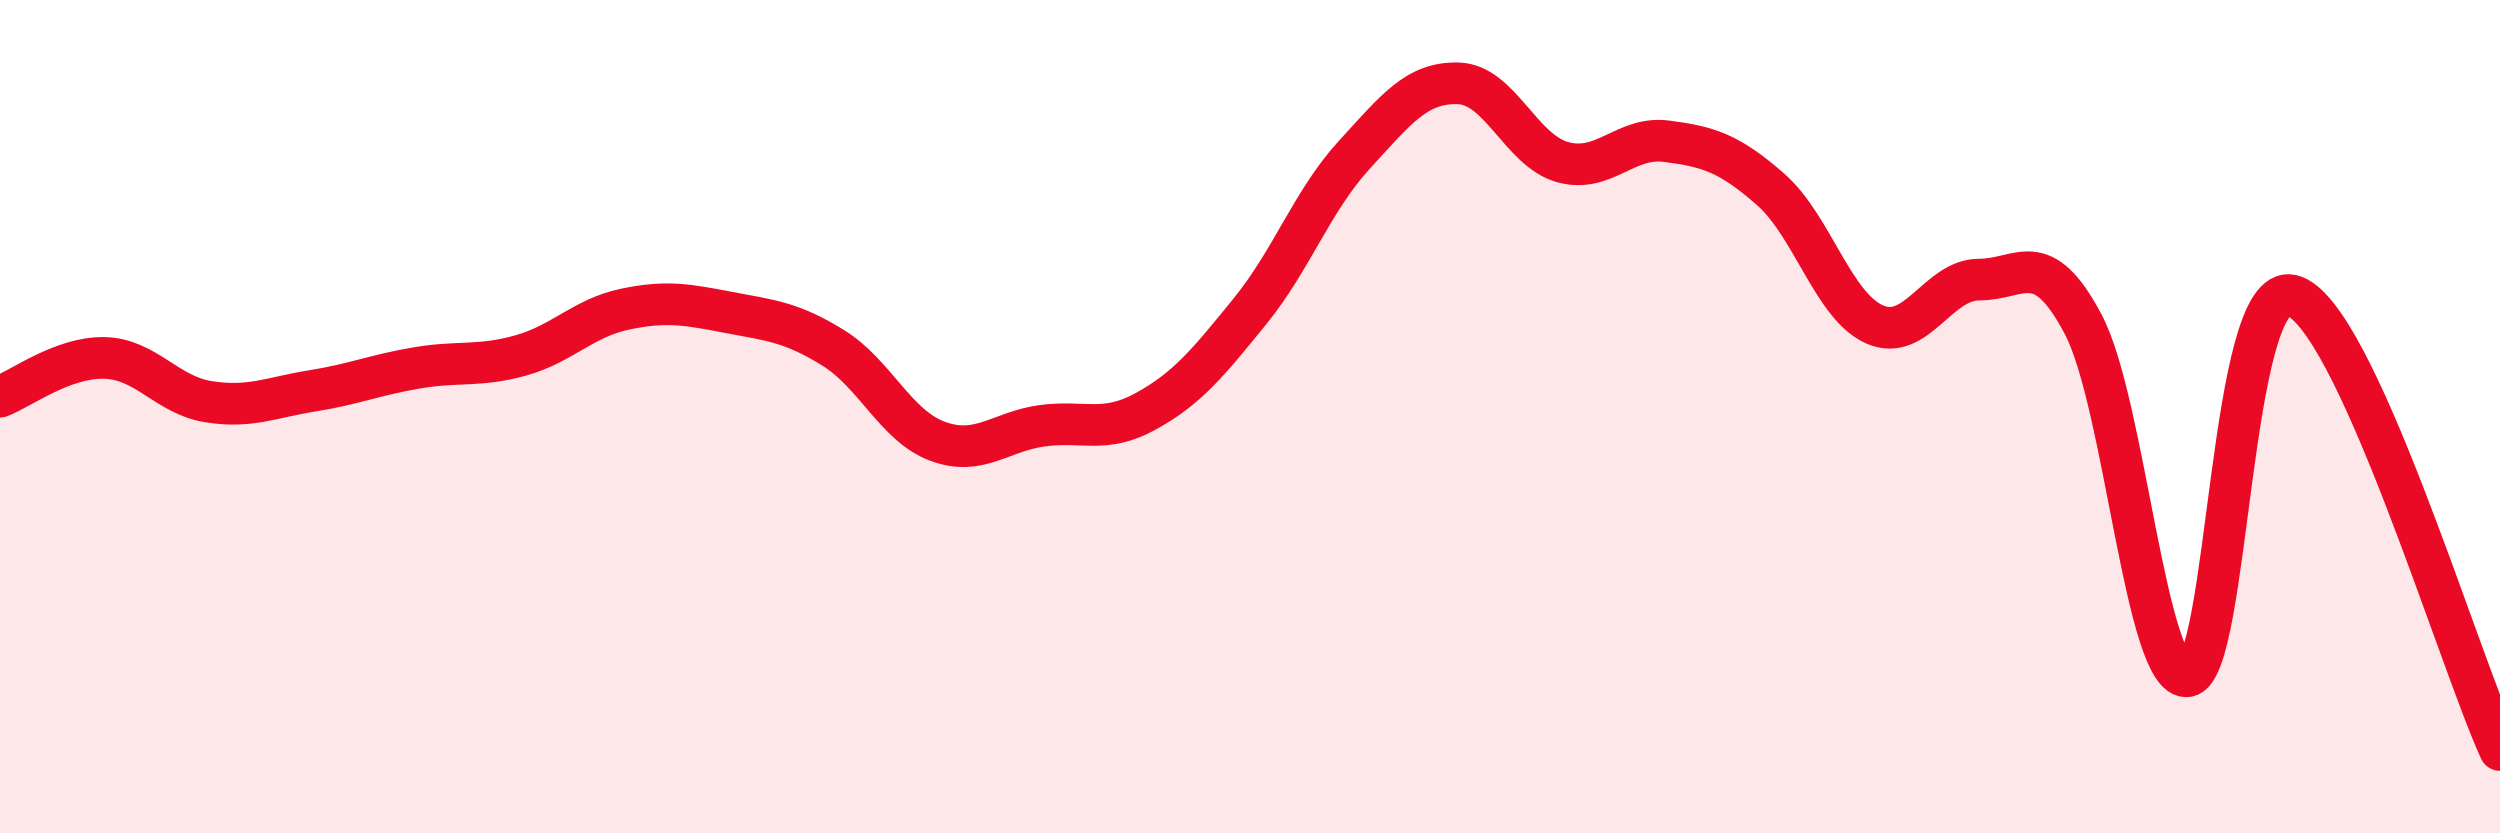
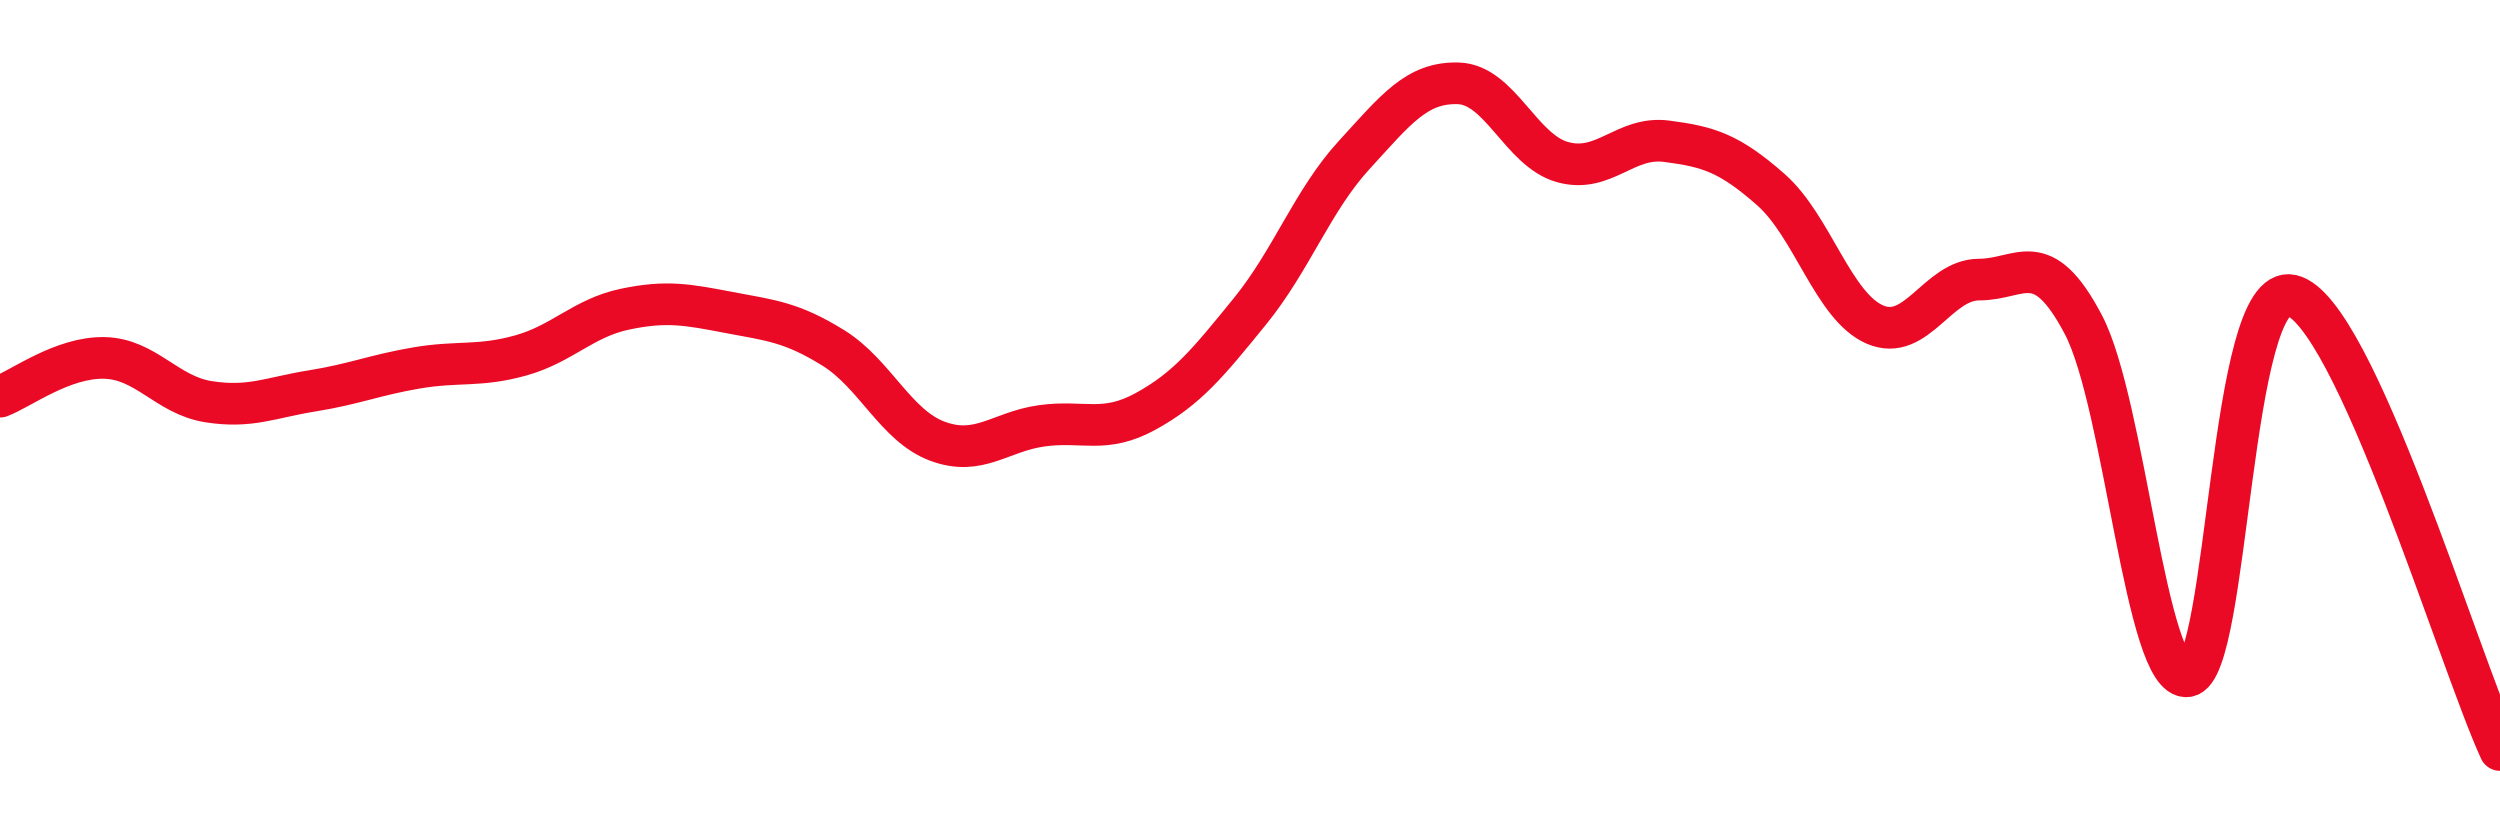
<svg xmlns="http://www.w3.org/2000/svg" width="60" height="20" viewBox="0 0 60 20">
-   <path d="M 0,9.52 C 0.5,9.33 1.5,8.57 2.5,8.59 C 3.5,8.61 4,9.48 5,9.64 C 6,9.8 6.5,9.54 7.5,9.38 C 8.5,9.22 9,9 10,8.83 C 11,8.66 11.5,8.81 12.5,8.53 C 13.5,8.25 14,7.63 15,7.42 C 16,7.21 16.5,7.31 17.5,7.5 C 18.5,7.69 19,7.73 20,8.35 C 21,8.97 21.5,10.22 22.5,10.59 C 23.5,10.96 24,10.36 25,10.22 C 26,10.08 26.5,10.42 27.5,9.87 C 28.5,9.32 29,8.7 30,7.47 C 31,6.24 31.5,4.81 32.5,3.72 C 33.5,2.63 34,1.97 35,2 C 36,2.03 36.5,3.61 37.5,3.89 C 38.5,4.17 39,3.26 40,3.39 C 41,3.52 41.5,3.67 42.5,4.55 C 43.5,5.43 44,7.36 45,7.79 C 46,8.22 46.5,6.71 47.5,6.71 C 48.5,6.71 49,5.89 50,7.79 C 51,9.69 51.5,16.37 52.5,16.23 C 53.5,16.09 53.5,6.74 55,7.09 C 56.5,7.44 59,15.82 60,18L60 20L0 20Z" fill="#EB0A25" opacity="0.1" stroke-linecap="round" stroke-linejoin="round" />
  <path d="M 0,9.52 C 0.5,9.33 1.5,8.57 2.5,8.59 C 3.5,8.61 4,9.48 5,9.64 C 6,9.8 6.5,9.54 7.5,9.38 C 8.5,9.22 9,9 10,8.83 C 11,8.66 11.5,8.81 12.5,8.53 C 13.5,8.25 14,7.63 15,7.42 C 16,7.21 16.5,7.31 17.5,7.5 C 18.5,7.69 19,7.73 20,8.35 C 21,8.97 21.5,10.22 22.5,10.59 C 23.5,10.96 24,10.36 25,10.22 C 26,10.08 26.5,10.42 27.5,9.87 C 28.5,9.32 29,8.7 30,7.47 C 31,6.24 31.5,4.81 32.5,3.72 C 33.5,2.63 34,1.97 35,2 C 36,2.03 36.5,3.61 37.5,3.89 C 38.5,4.17 39,3.26 40,3.39 C 41,3.52 41.5,3.67 42.5,4.55 C 43.5,5.43 44,7.36 45,7.79 C 46,8.22 46.5,6.71 47.5,6.71 C 48.5,6.71 49,5.89 50,7.79 C 51,9.69 51.5,16.37 52.5,16.23 C 53.5,16.09 53.5,6.74 55,7.09 C 56.5,7.44 59,15.82 60,18" stroke="#EB0A25" stroke-width="1" fill="none" stroke-linecap="round" stroke-linejoin="round" />
</svg>